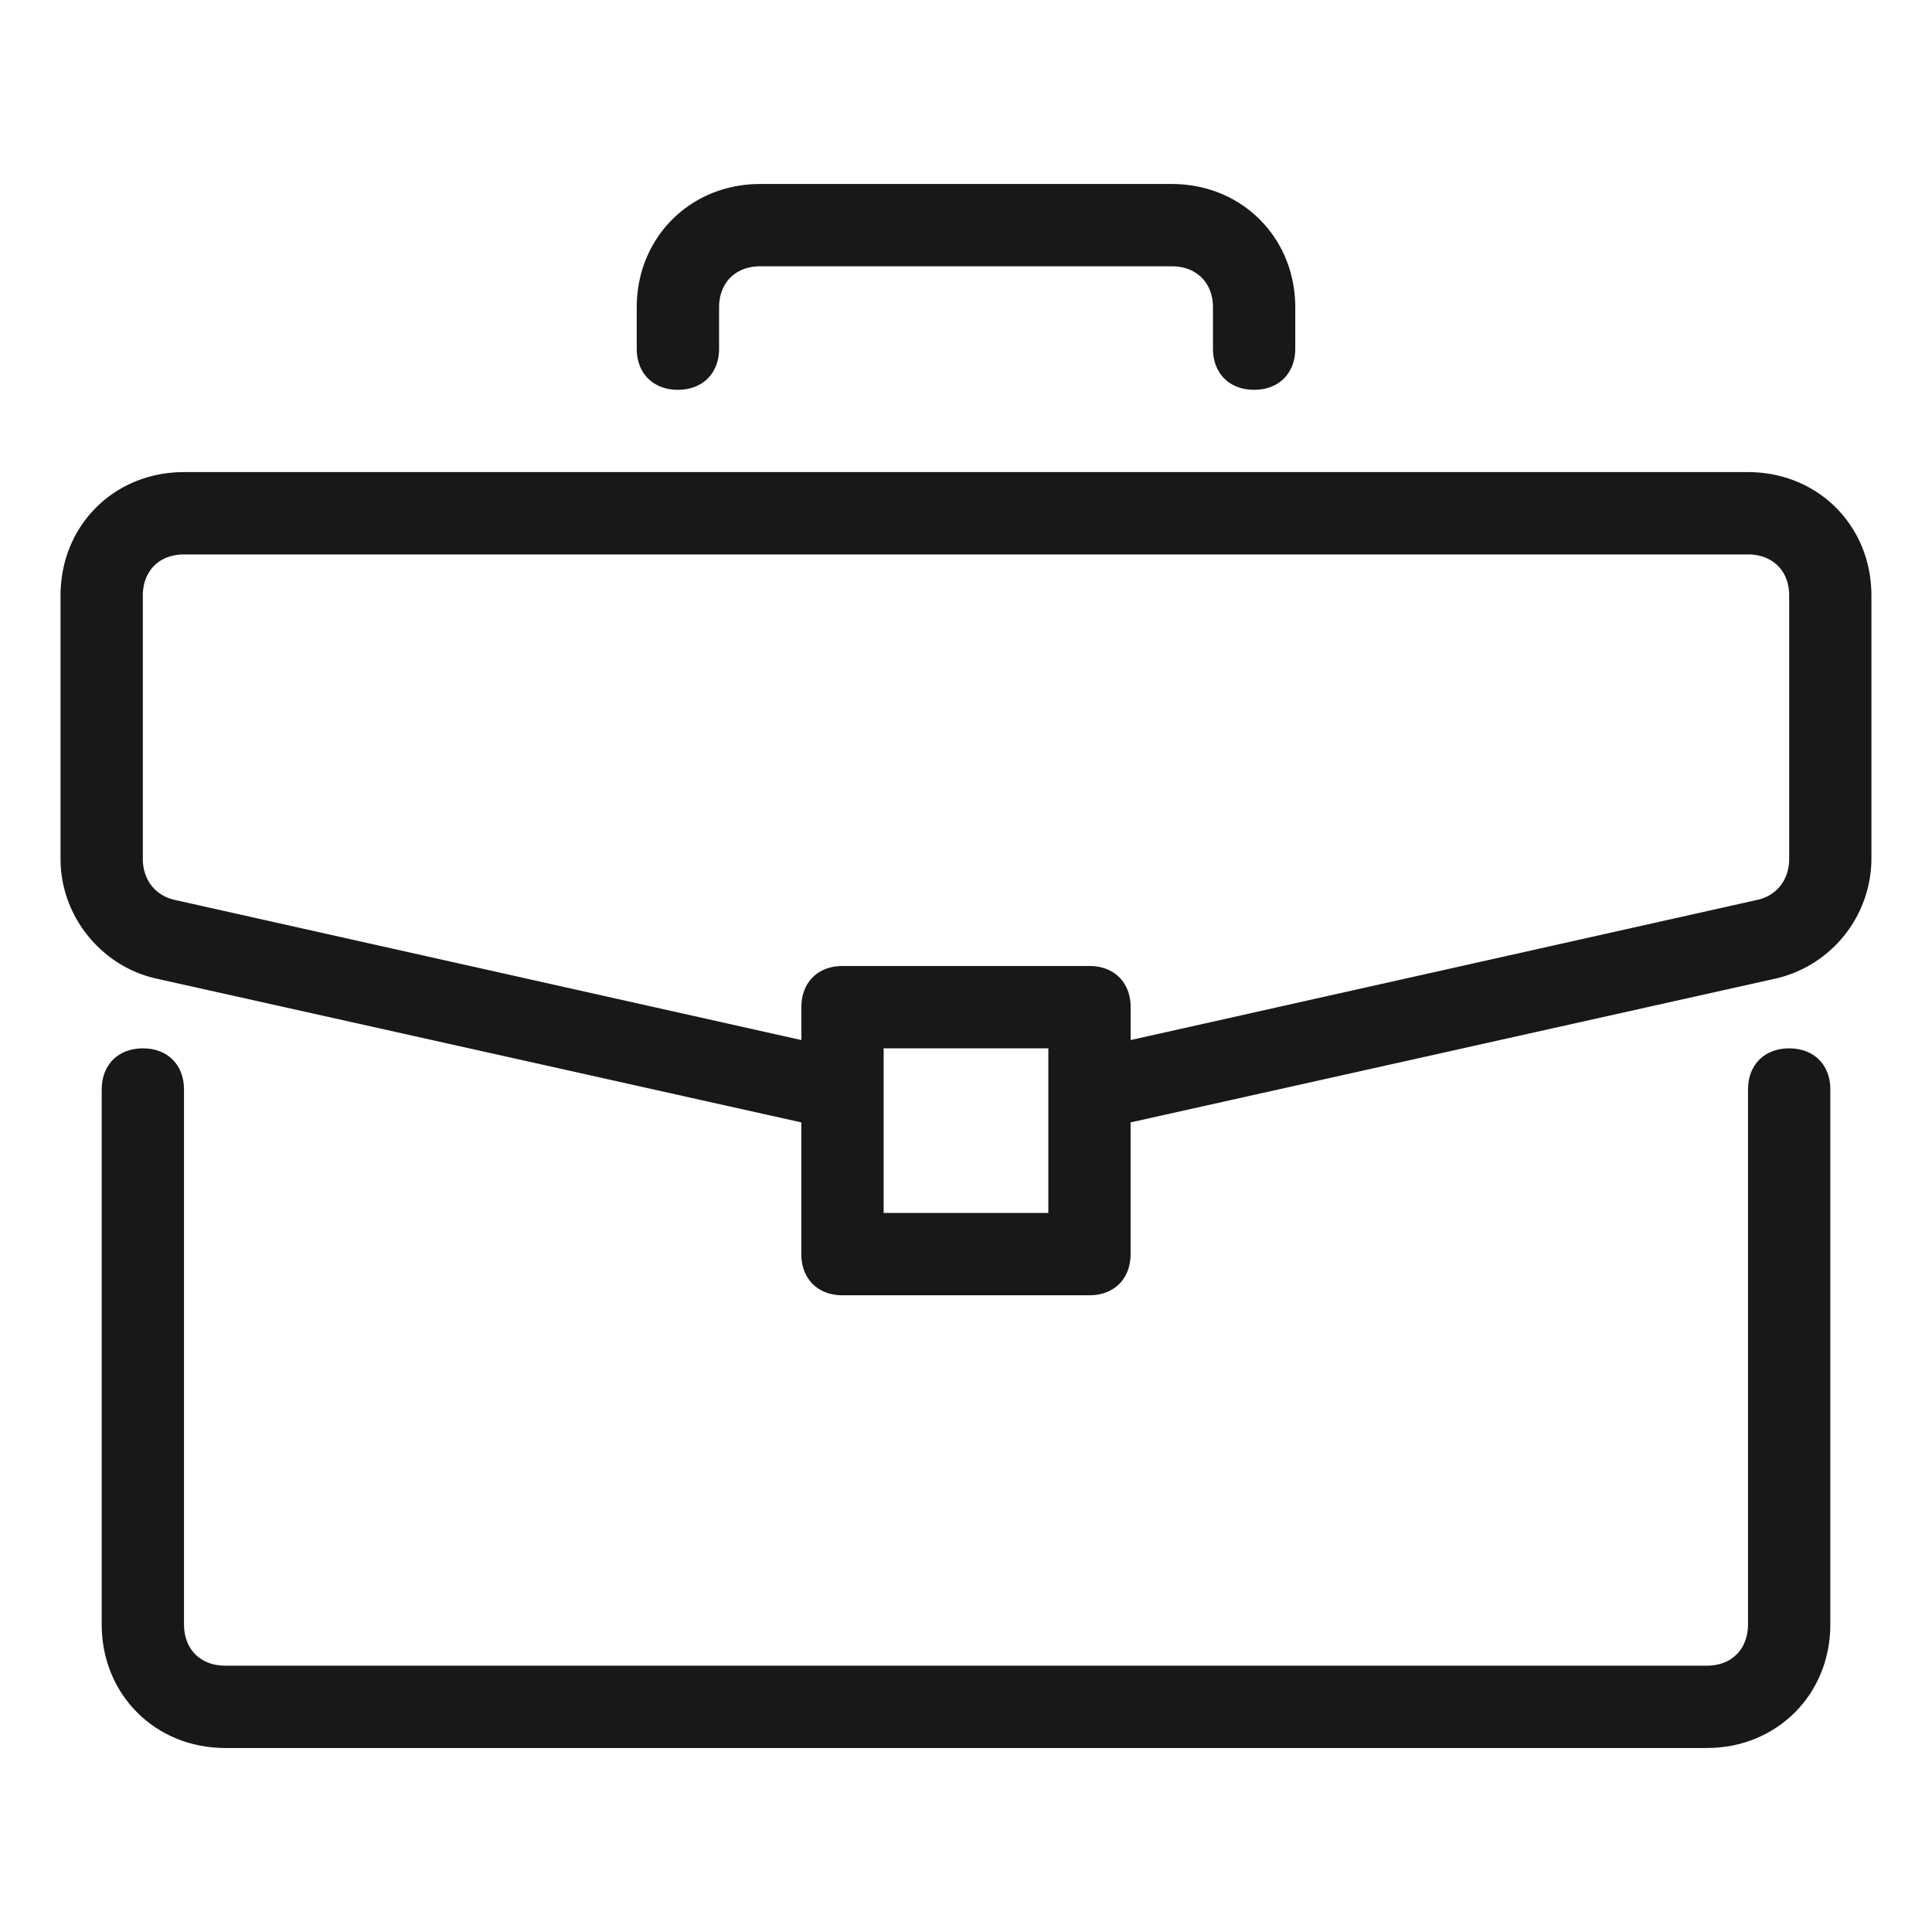
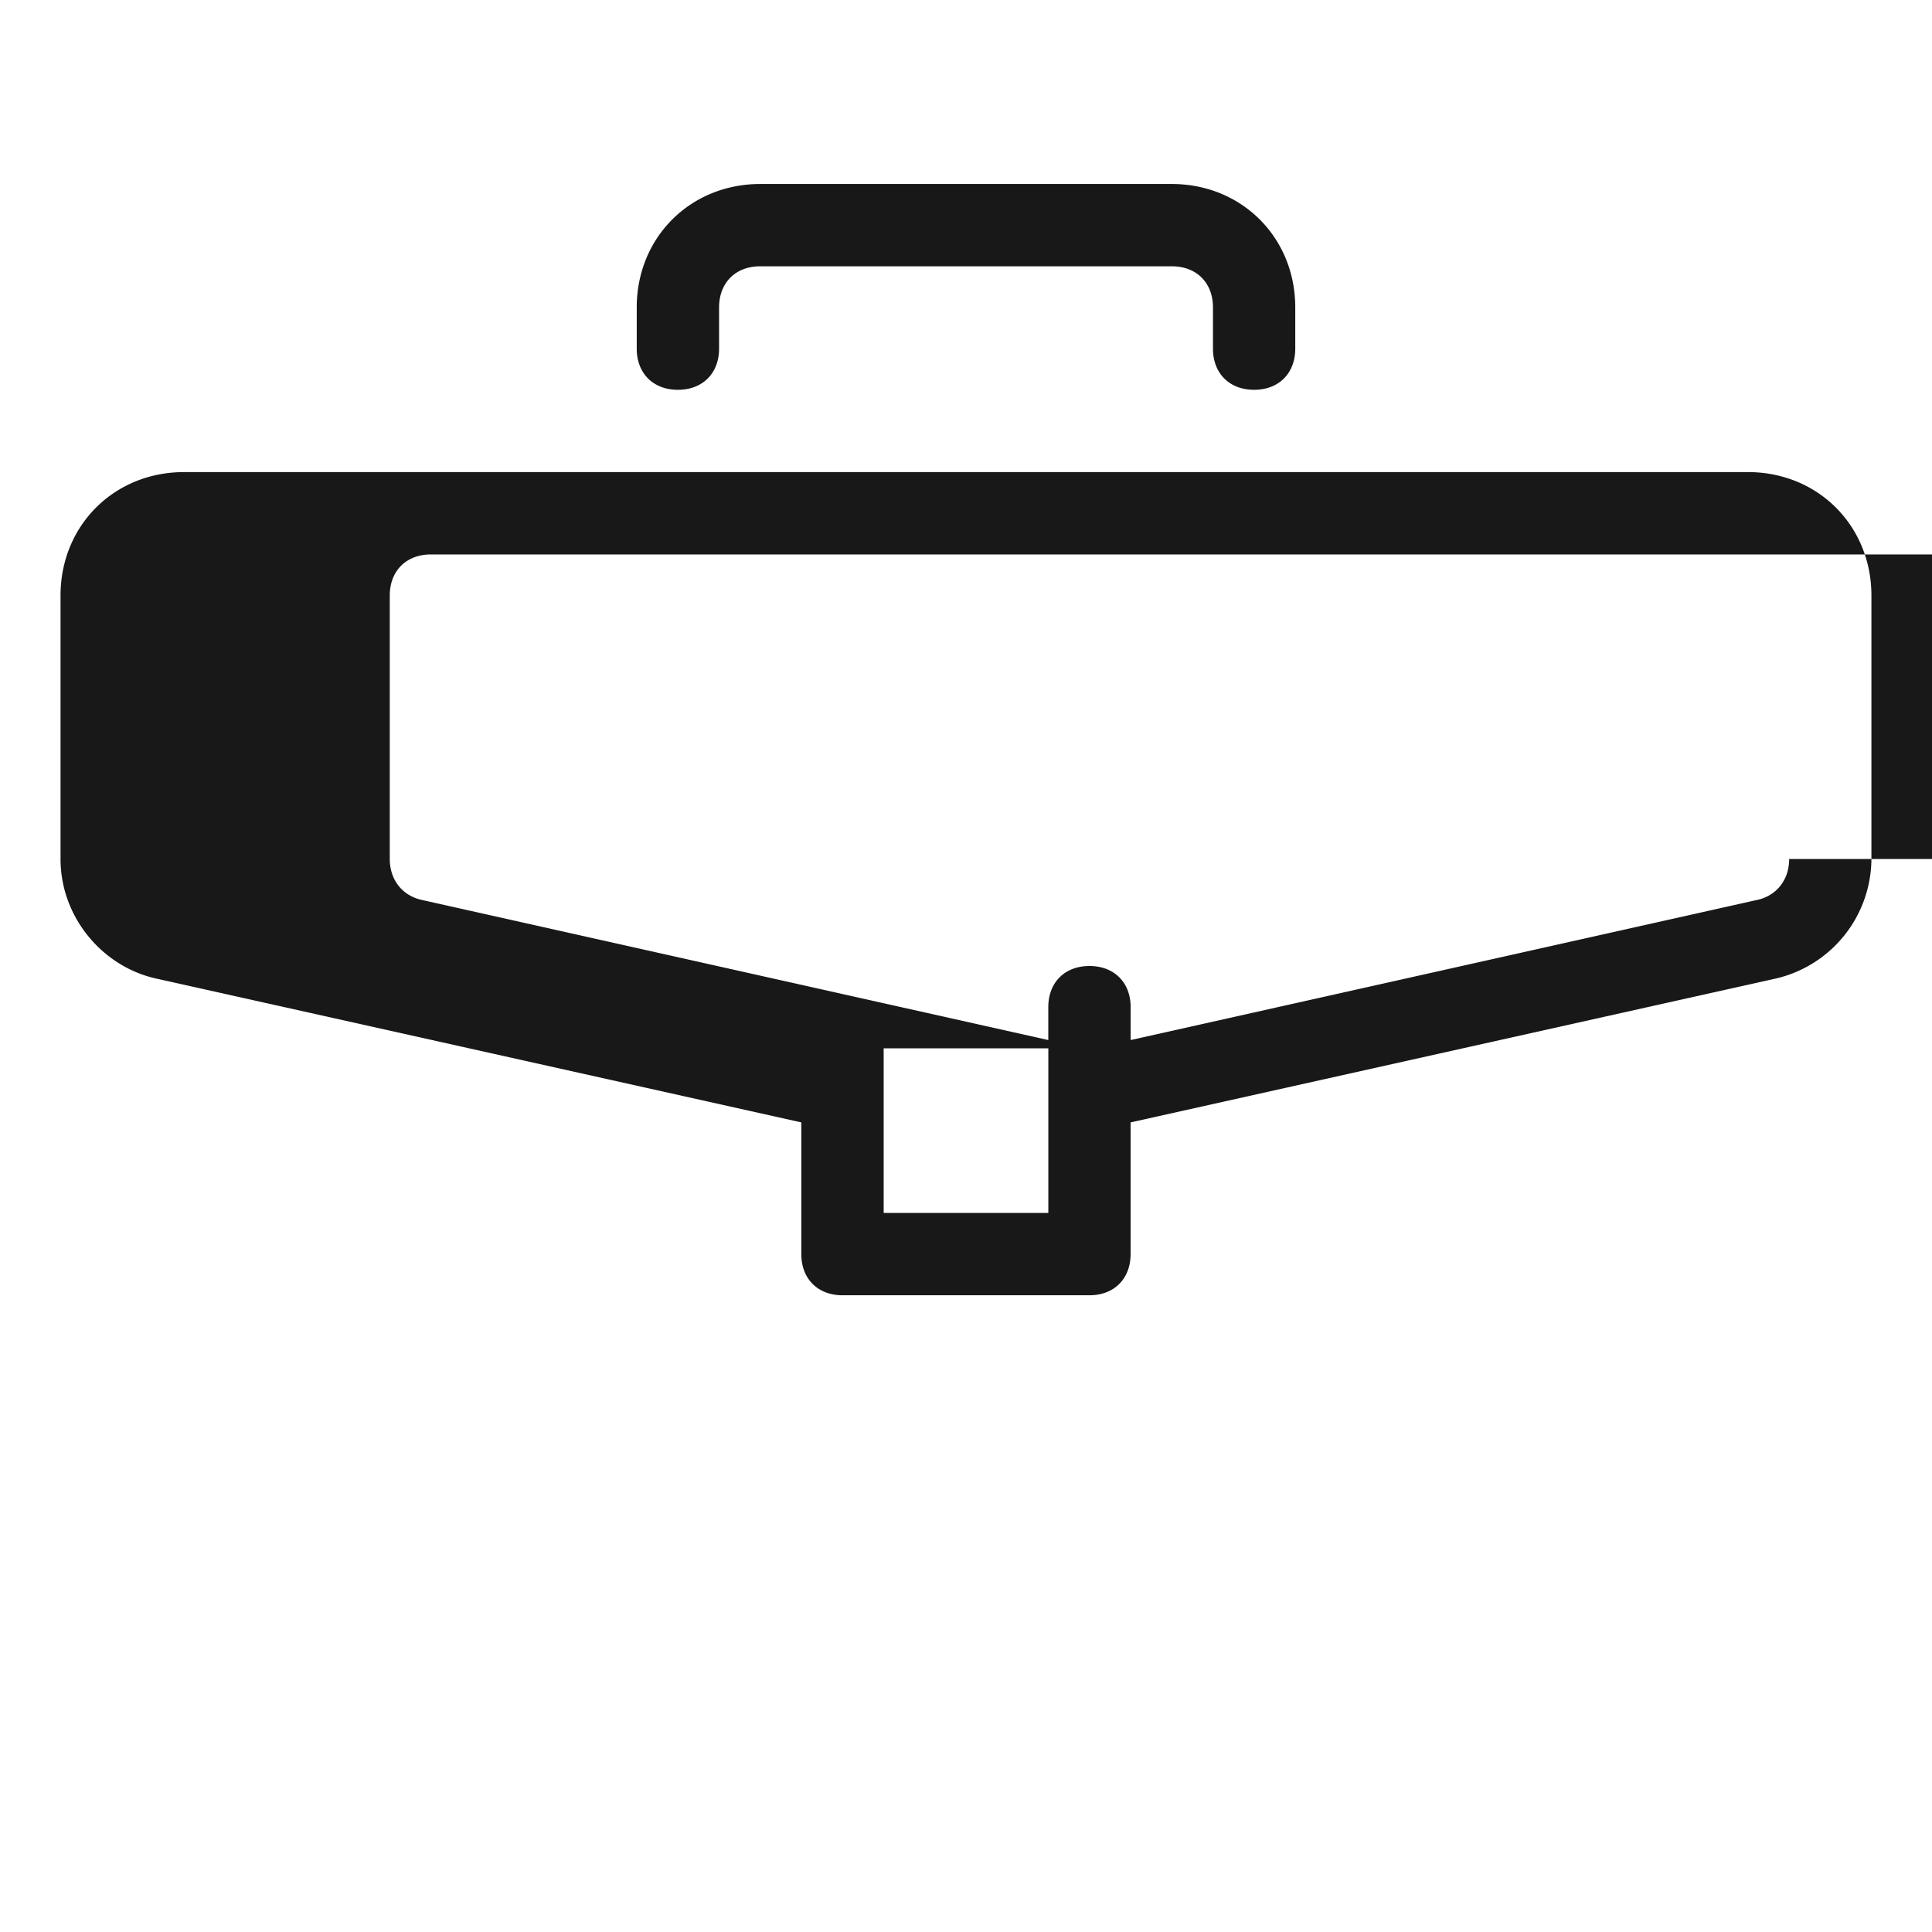
<svg xmlns="http://www.w3.org/2000/svg" width="42" height="42" fill="none">
-   <path d="M38.895 22.79c-.537 0-.895.358-.895.894v11.632c0 .537-.358.895-.894.895H4.896c-.538 0-.896-.358-.896-.895V23.684c0-.537-.358-.894-.894-.894-.537 0-.895.358-.895.894v11.632C2.21 36.836 3.374 38 4.895 38h32.21c1.522 0 2.685-1.163 2.685-2.684V23.684c0-.537-.358-.894-.895-.894Z" fill="#181818" />
-   <path d="M38 10.263H4c-1.521 0-2.684 1.163-2.684 2.684v5.727c0 1.252.895 2.326 2.058 2.594L17.42 24.4v2.863c0 .537.358.895.895.895h5.368c.537 0 .895-.358.895-.895V24.4l14.047-3.132a2.686 2.686 0 0 0 2.058-2.594v-5.727c0-1.52-1.163-2.684-2.684-2.684ZM22.79 26.368h-3.58V22.79h3.58v3.578Zm16.105-7.694c0 .447-.269.805-.716.894l-13.6 3.042v-.715c0-.537-.358-.895-.895-.895h-5.368c-.537 0-.895.358-.895.895v.715l-13.6-3.042c-.447-.09-.716-.447-.716-.894v-5.727c0-.536.358-.894.895-.894h34c.537 0 .895.358.895.894v5.727ZM25.474 4h-8.948c-1.52 0-2.684 1.163-2.684 2.684v.895c0 .537.358.895.895.895s.895-.358.895-.895v-.895c0-.537.358-.895.894-.895h8.948c.537 0 .895.358.895.895v.895c0 .537.357.895.894.895s.895-.358.895-.895v-.895c0-1.52-1.163-2.684-2.684-2.684Z" fill="#181818" />
+   <path d="M38 10.263H4c-1.521 0-2.684 1.163-2.684 2.684v5.727c0 1.252.895 2.326 2.058 2.594L17.42 24.4v2.863c0 .537.358.895.895.895h5.368c.537 0 .895-.358.895-.895V24.4l14.047-3.132a2.686 2.686 0 0 0 2.058-2.594v-5.727c0-1.52-1.163-2.684-2.684-2.684ZM22.79 26.368h-3.58V22.79h3.58v3.578Zm16.105-7.694c0 .447-.269.805-.716.894l-13.6 3.042v-.715c0-.537-.358-.895-.895-.895c-.537 0-.895.358-.895.895v.715l-13.6-3.042c-.447-.09-.716-.447-.716-.894v-5.727c0-.536.358-.894.895-.894h34c.537 0 .895.358.895.894v5.727ZM25.474 4h-8.948c-1.52 0-2.684 1.163-2.684 2.684v.895c0 .537.358.895.895.895s.895-.358.895-.895v-.895c0-.537.358-.895.894-.895h8.948c.537 0 .895.358.895.895v.895c0 .537.357.895.894.895s.895-.358.895-.895v-.895c0-1.52-1.163-2.684-2.684-2.684Z" fill="#181818" />
</svg>